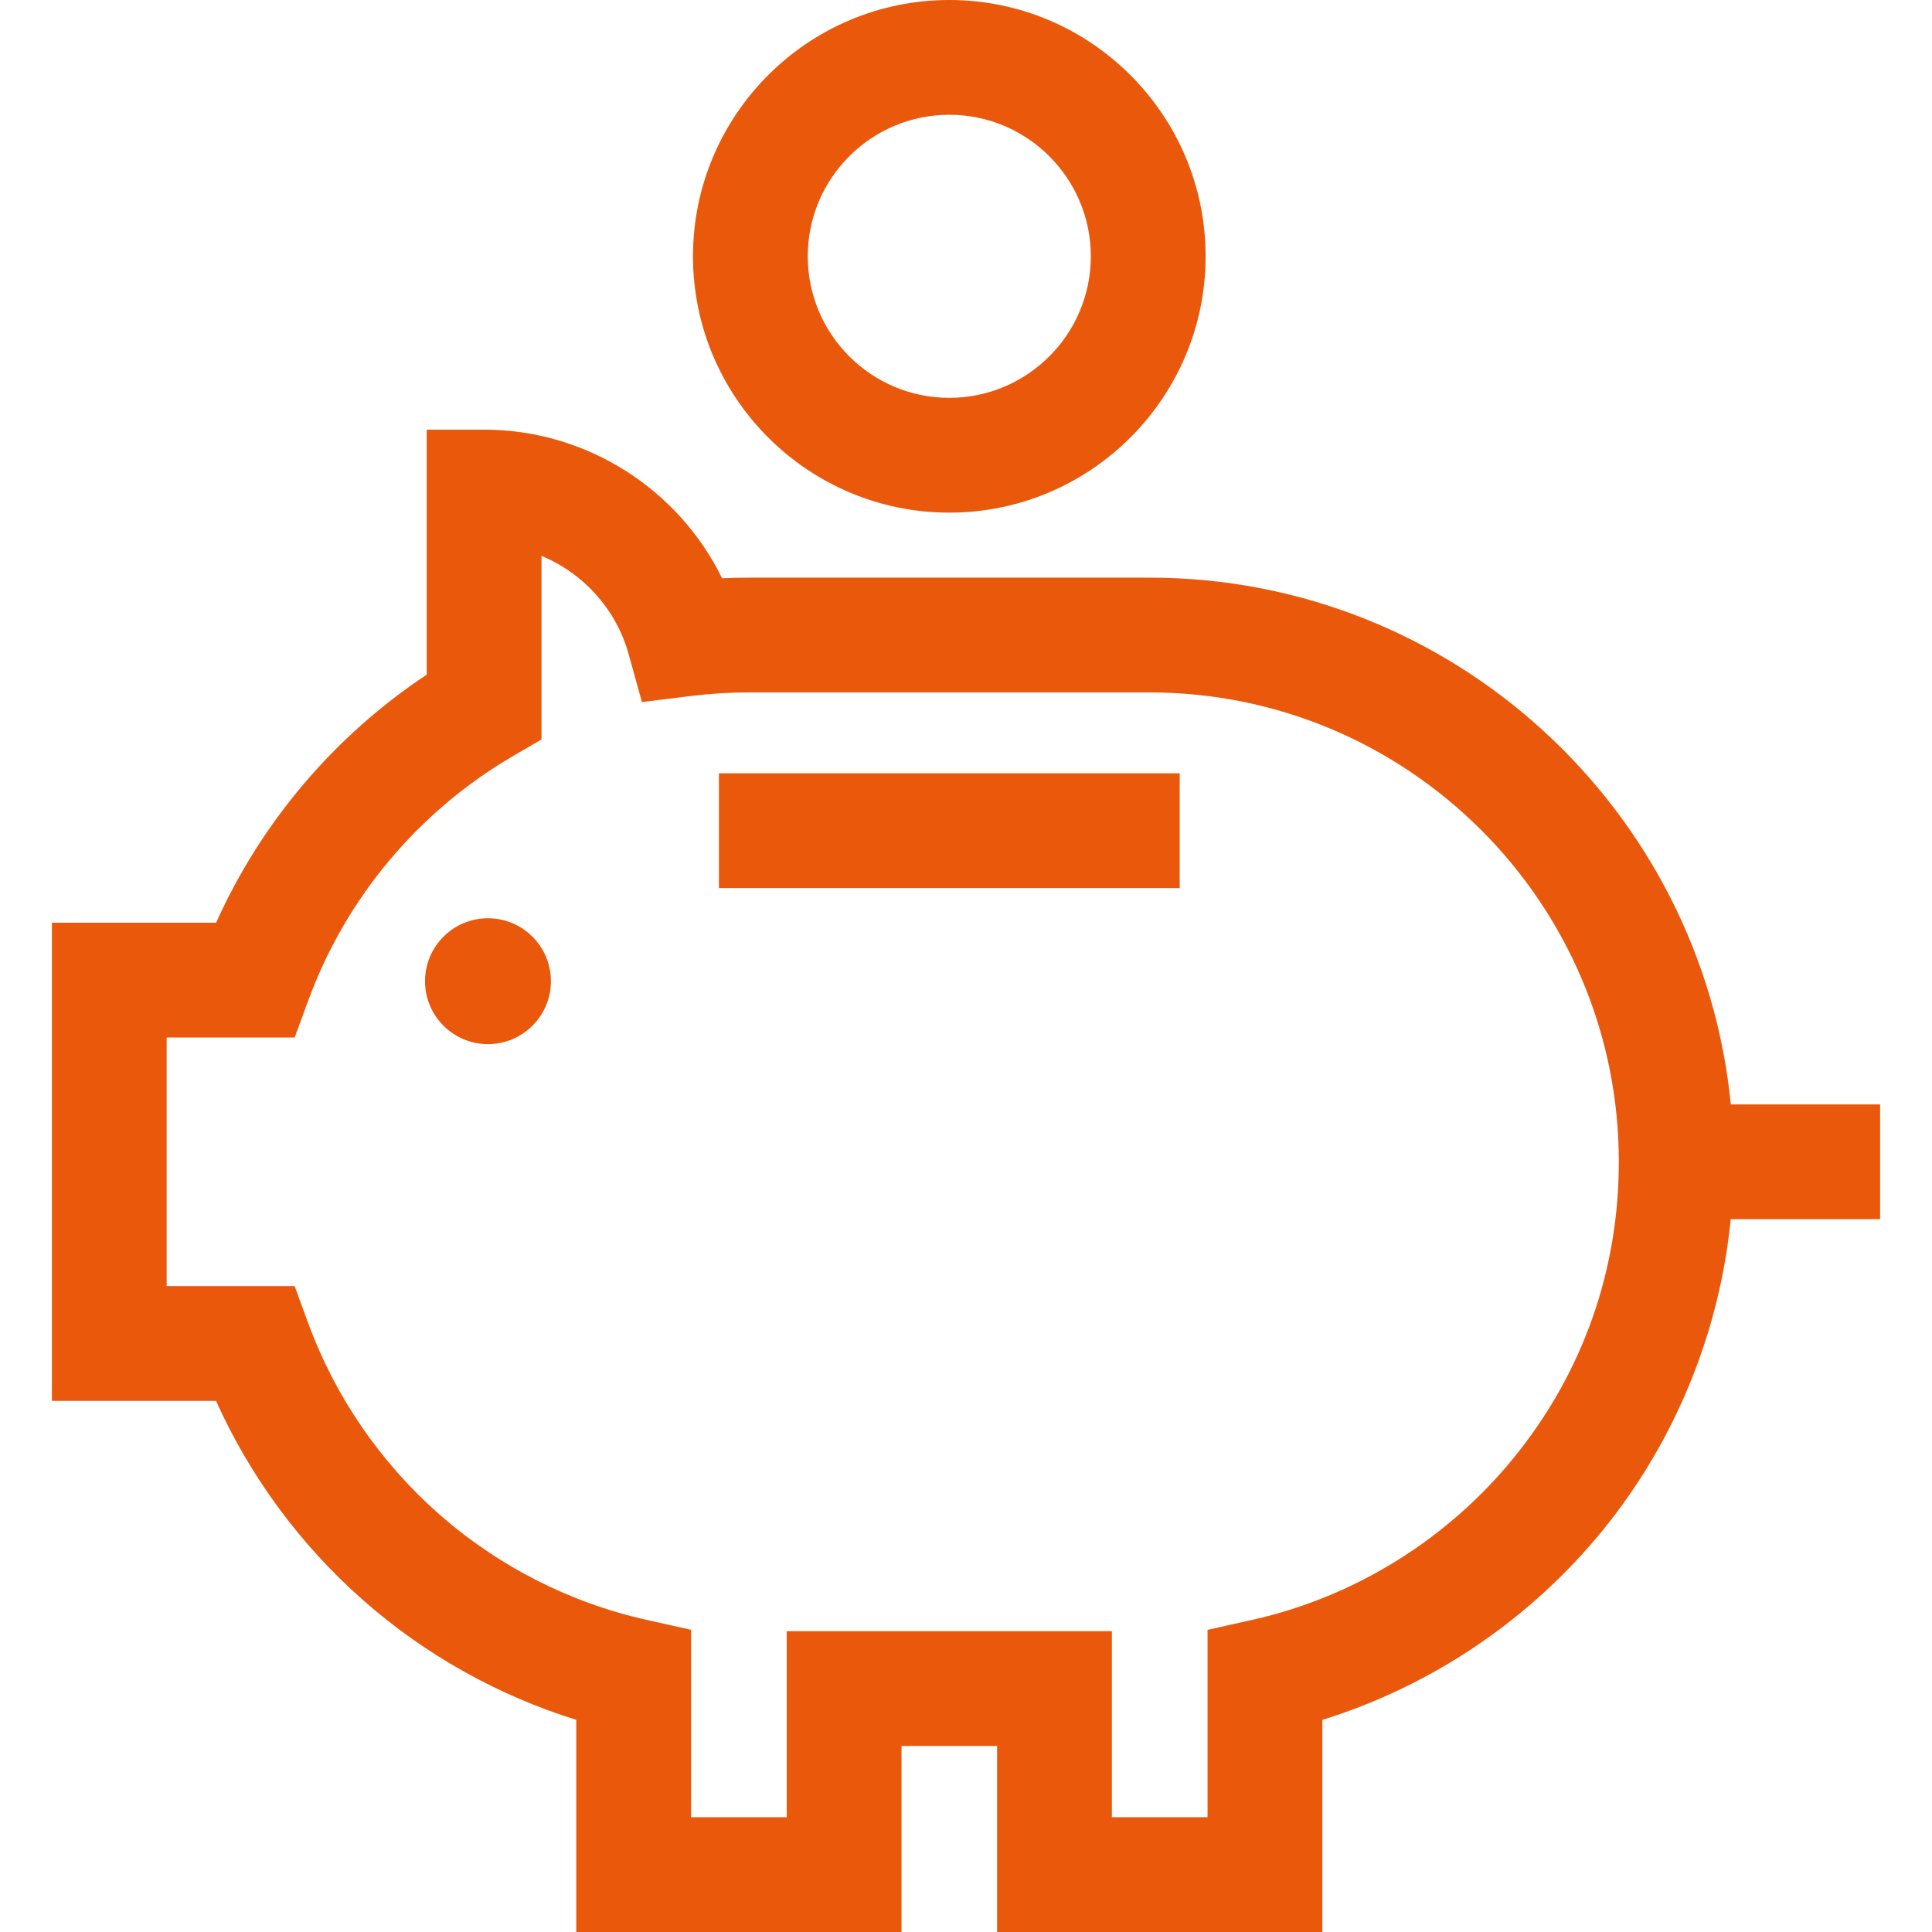
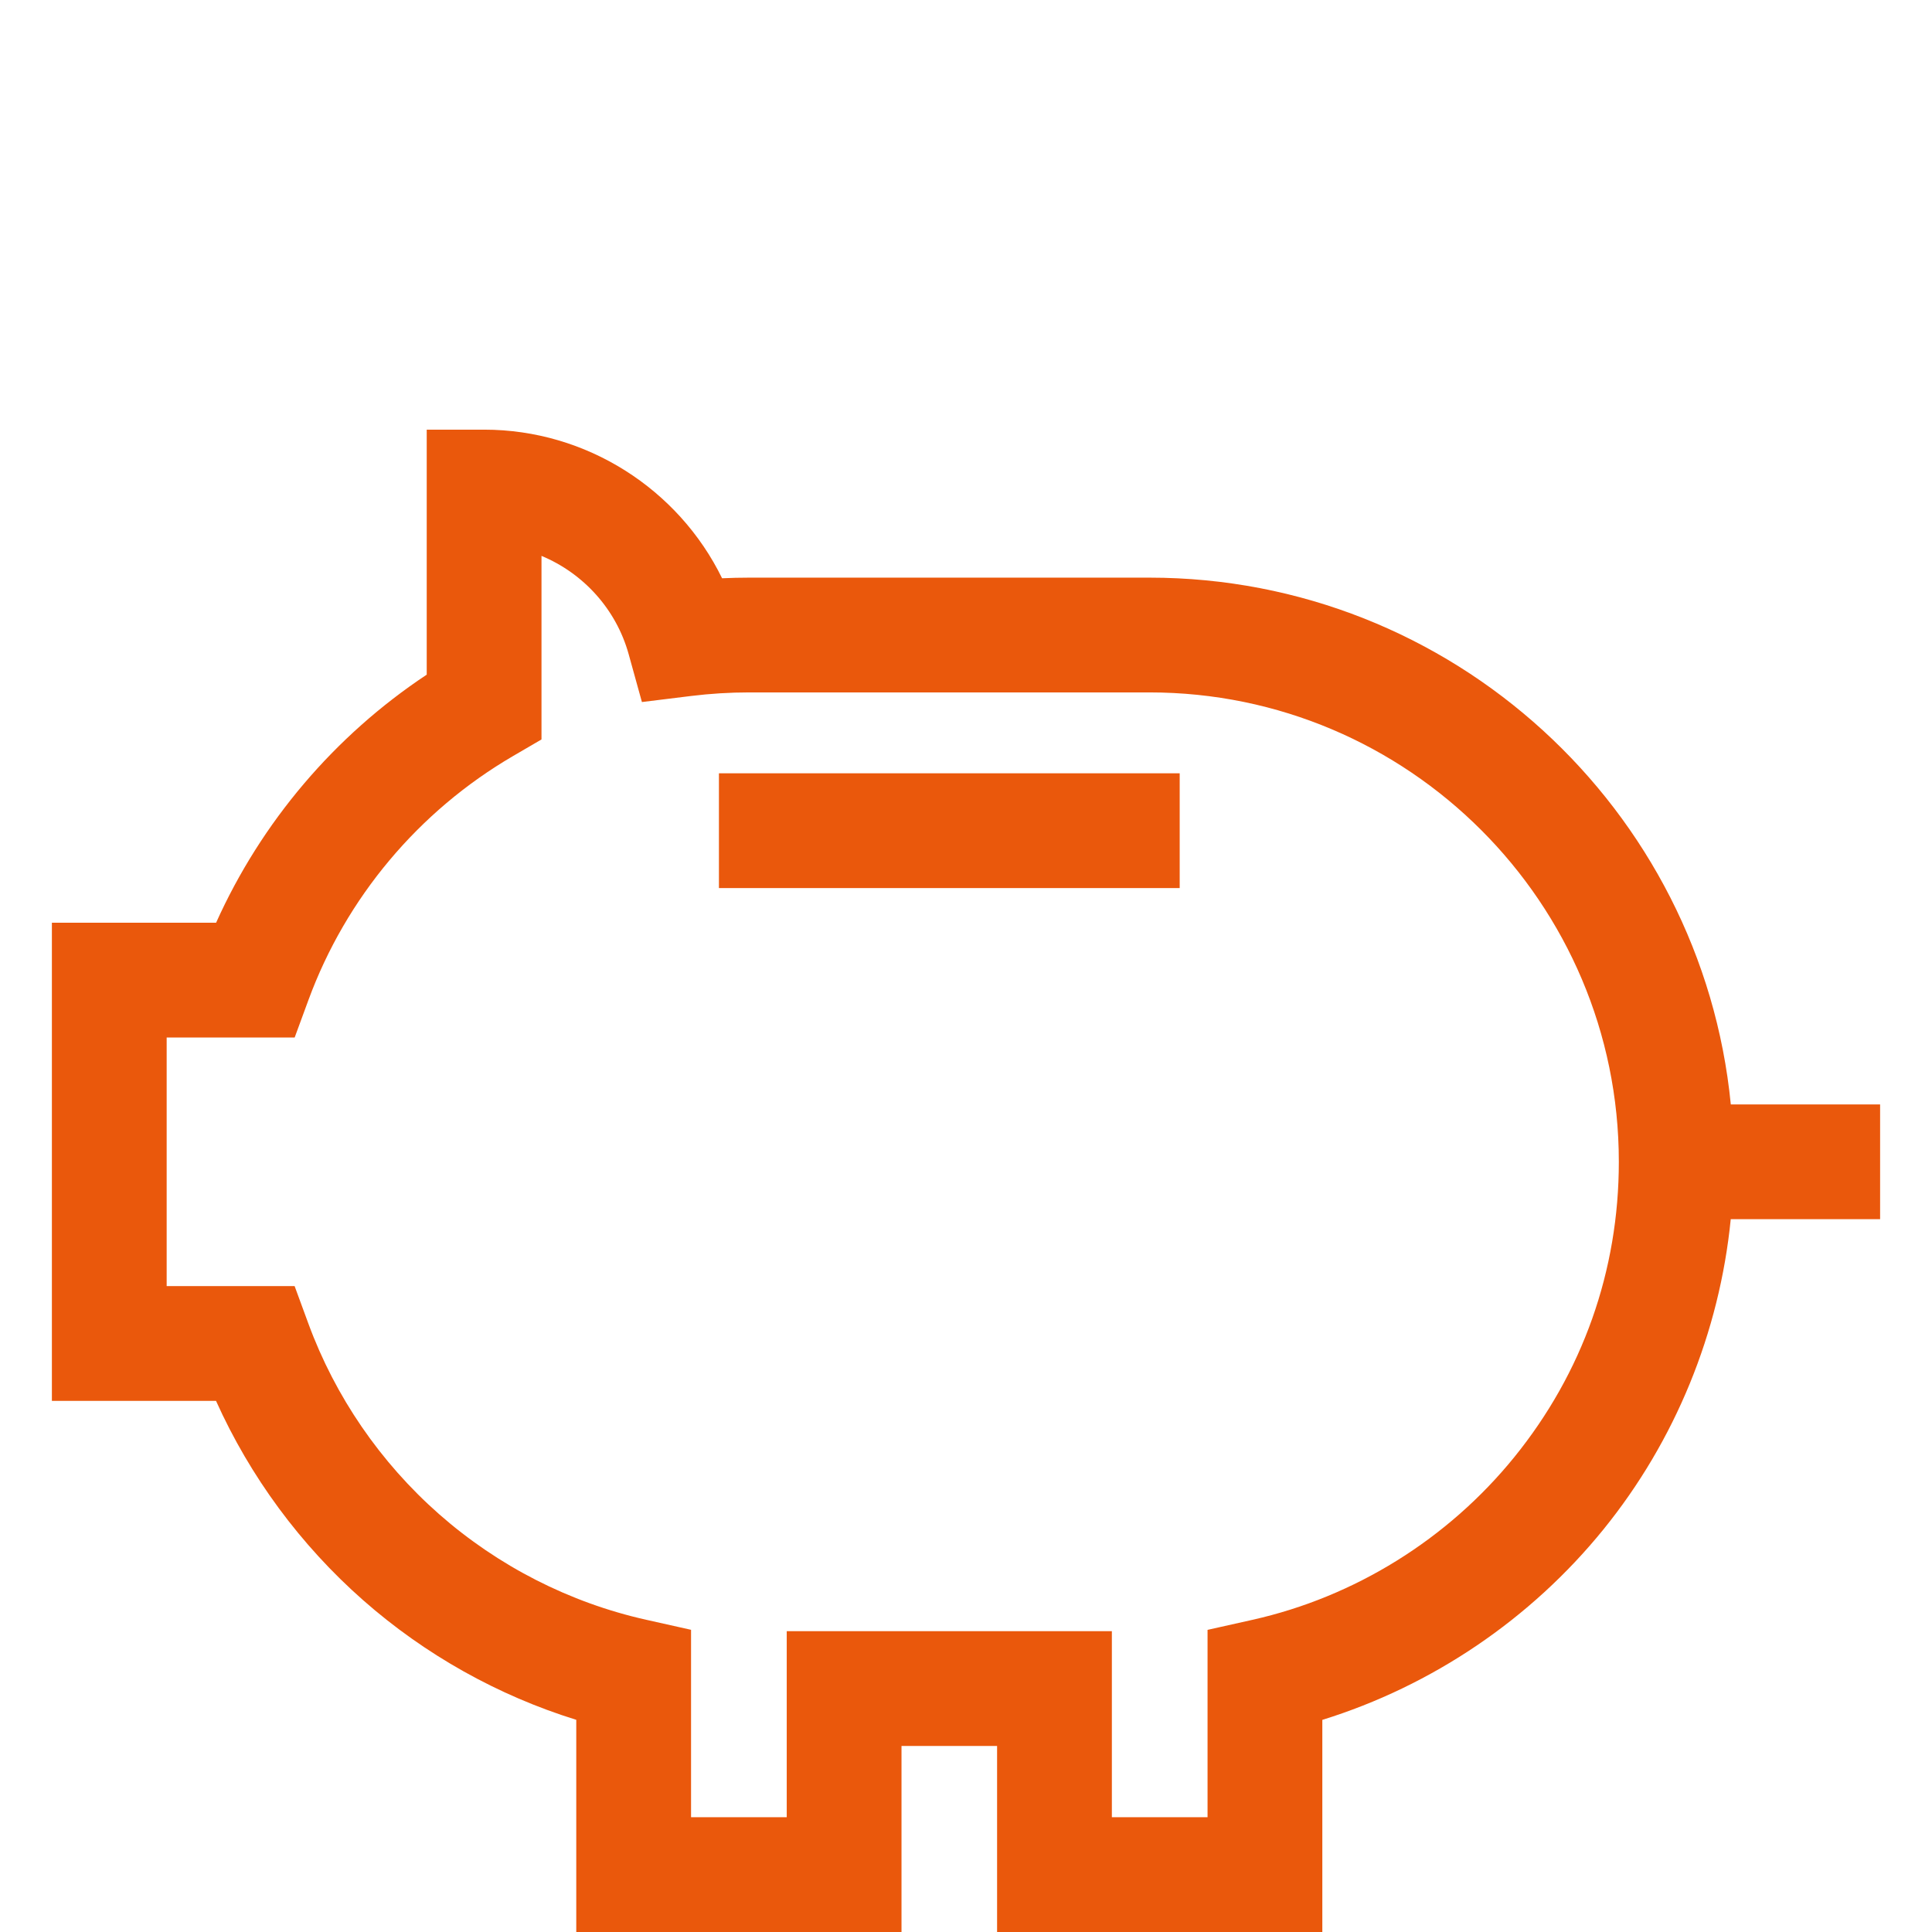
<svg xmlns="http://www.w3.org/2000/svg" fill="#ea580c" version="1.1" viewBox="0 0 512 512" xml:space="preserve" width="84" height="84">
  <g>
    <g>
-       <path d="M251.574,0c-37.454,0-67.925,30.471-67.925,67.926c-0.001,37.454,30.47,67.925,67.925,67.925    c37.454,0,67.926-30.471,67.926-67.925C319.5,30.471,289.028,0,251.574,0z M251.574,105.434    c-20.682,0-37.508-16.826-37.508-37.508c-0.001-20.683,16.825-37.509,37.508-37.509c20.682,0,37.509,16.826,37.509,37.509    C289.082,88.608,272.256,105.434,251.574,105.434z" />
-     </g>
+       </g>
  </g>
  <g>
    <g>
      <rect x="190.525" y="204.932" width="122.106" height="30.417" />
    </g>
  </g>
  <g>
    <g>
      <path d="M304.62,153.082H198.529c-2.383,0-4.774,0.056-7.168,0.166c-11.603-23.7-35.991-39.386-63.066-39.386h-15.209v64.928    c-24.427,16.201-43.836,39.075-55.821,65.747H13.751v126.705h43.494c9.037,20.098,22.384,38.212,39.019,52.855    c16.391,14.427,35.715,25.243,56.453,31.674V512h86.192v-49.304h25.329V512h86.192v-56.214    c29.054-9.021,55.177-26.645,74.494-50.468c19.047-23.49,30.761-52.231,33.74-82.22h39.585V292.68H458.68    C451.014,214.431,384.85,153.082,304.62,153.082z M401.298,386.159c-17.623,21.734-42.268,37.044-69.396,43.113l-11.889,2.659    v49.651h-25.357v-49.304h-86.164v49.304h-25.357v-49.668l-11.889-2.659c-20.247-4.53-39.226-14.209-54.884-27.991    c-15.552-13.689-27.528-31.143-34.63-50.476l-3.659-9.966H44.169v-65.87h33.92l3.661-9.962    c9.959-27.094,29.21-50.045,54.207-64.627l7.544-4.401v-48.647c11.055,4.599,19.786,14.077,23.114,26.093l3.501,12.64    l13.018-1.605c5.099-0.629,10.279-0.948,15.394-0.948h106.09c68.588,0,124.391,55.801,124.391,124.39    C429.01,336.737,419.426,363.802,401.298,386.159z" />
    </g>
  </g>
  <g>
    <g>
-       <circle cx="129.315" cy="260.028" r="16.68" />
-     </g>
+       </g>
  </g>
</svg>